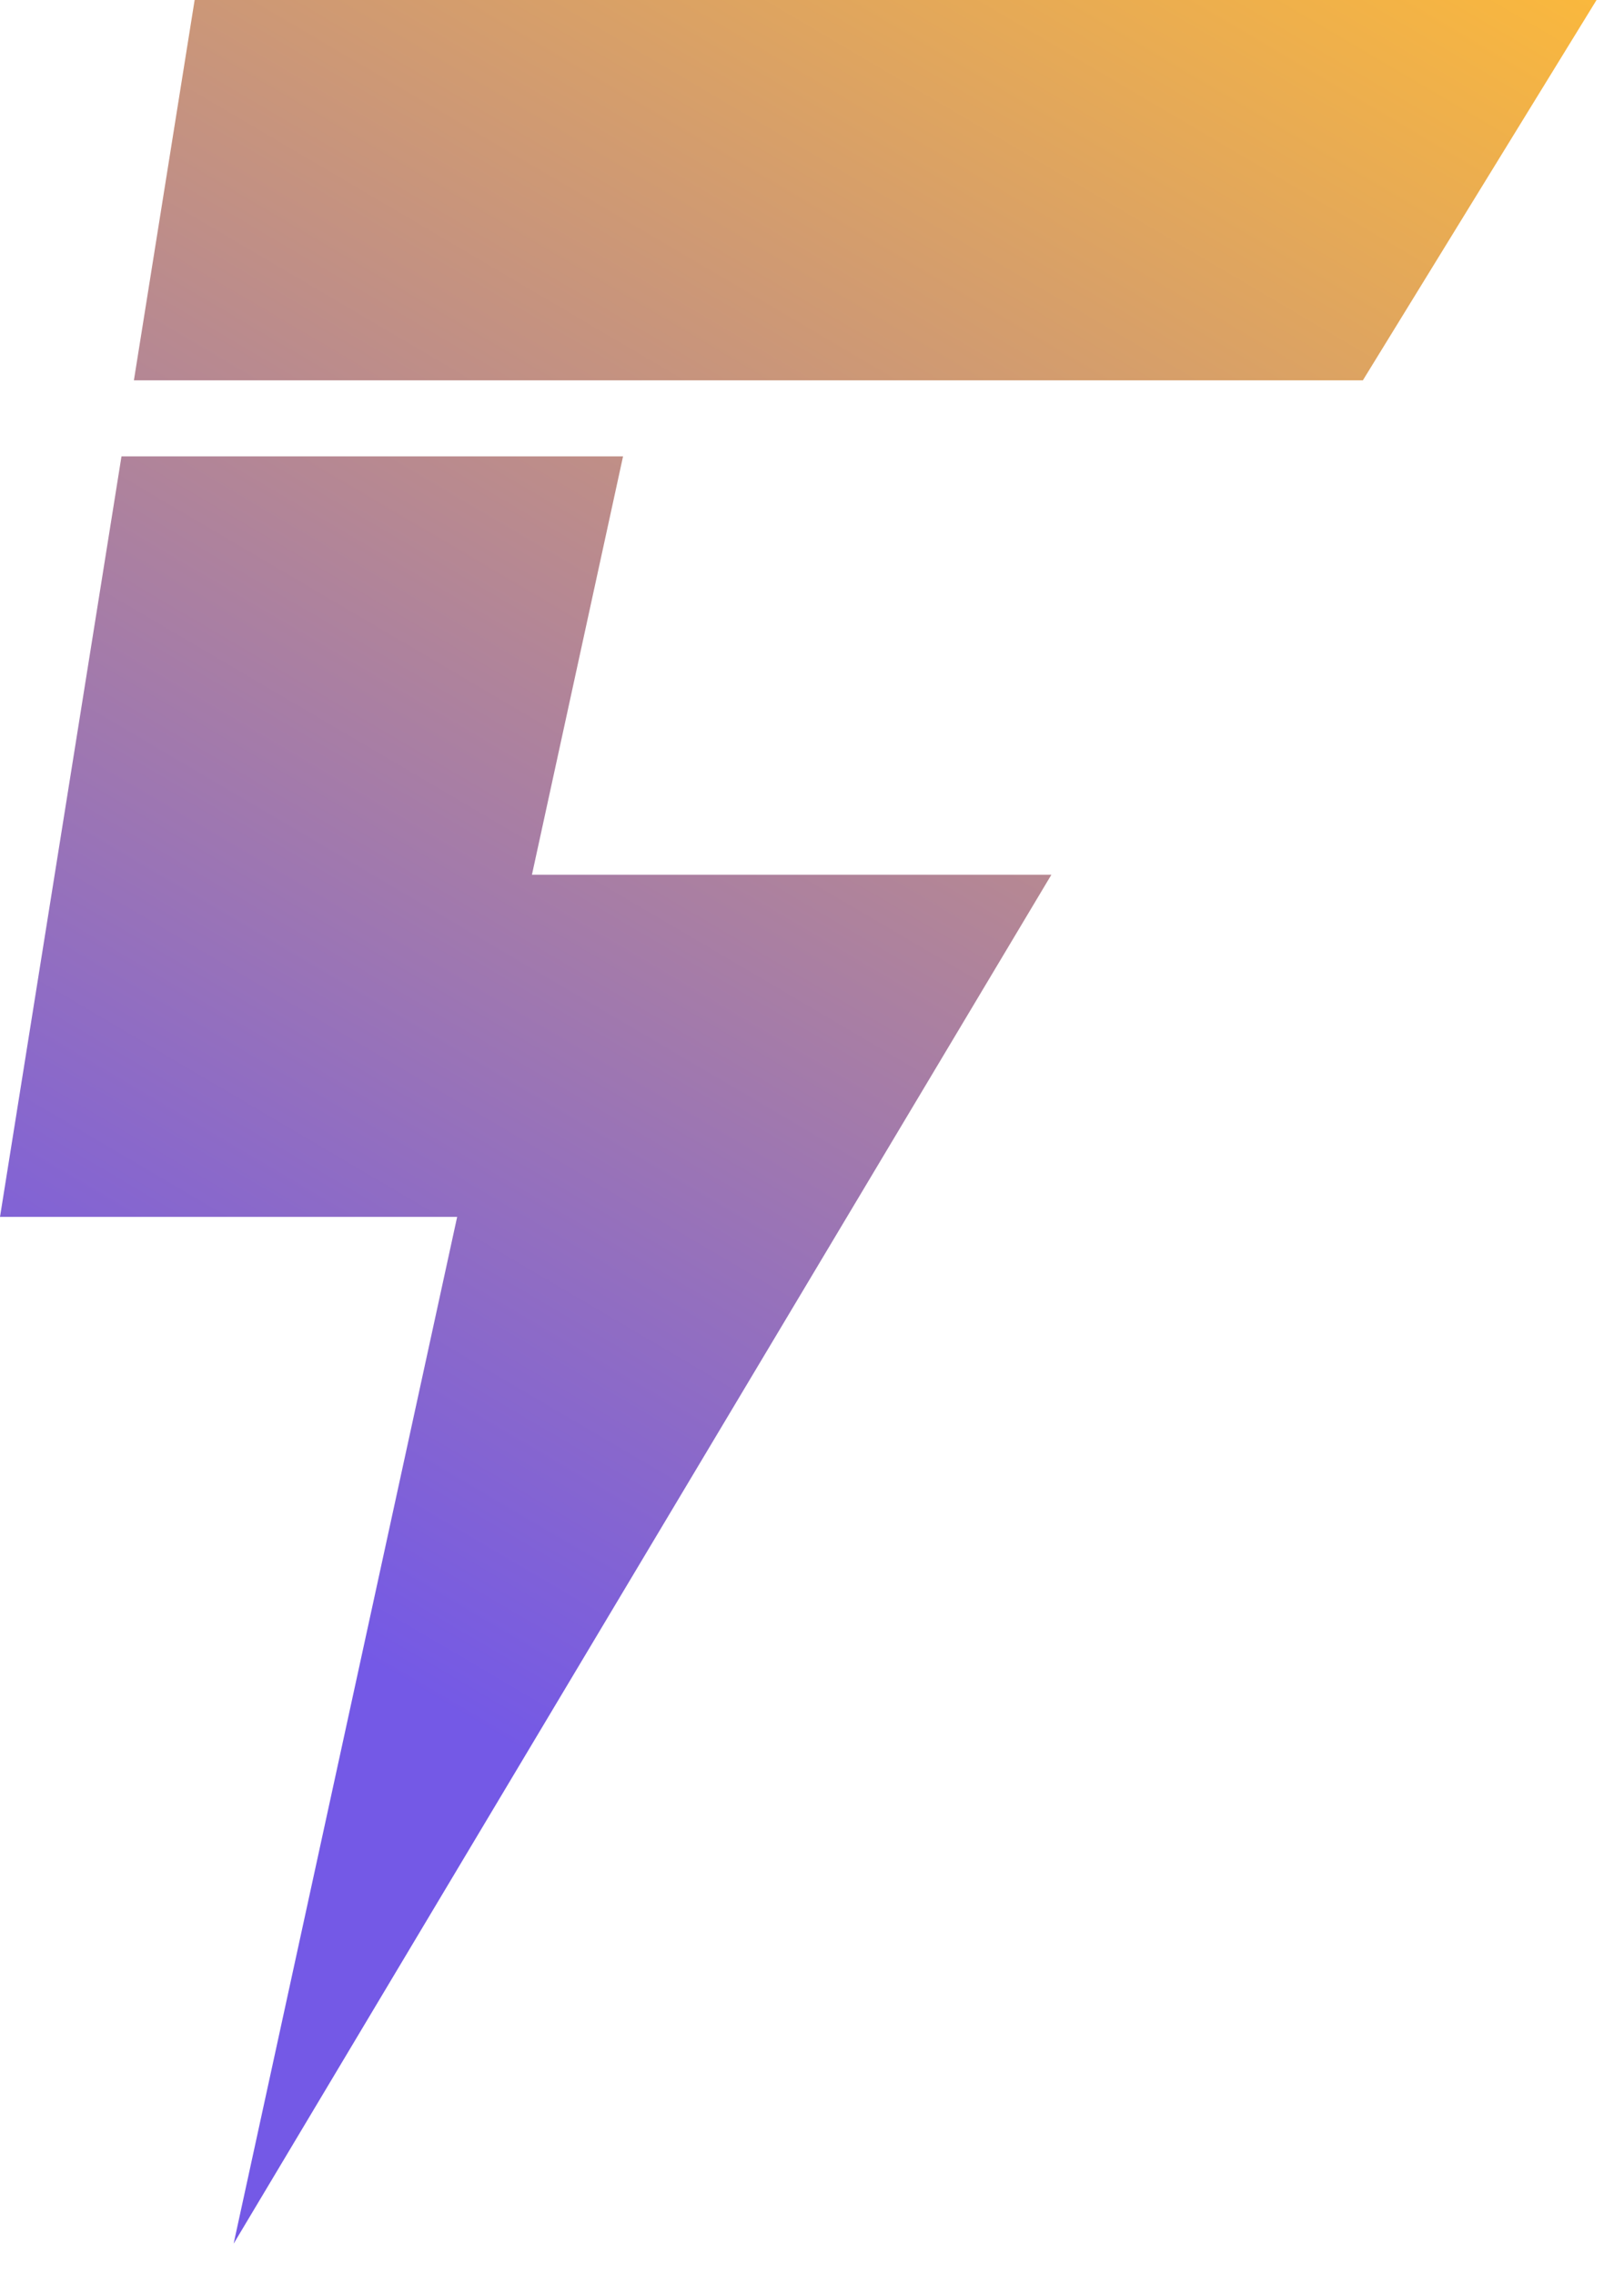
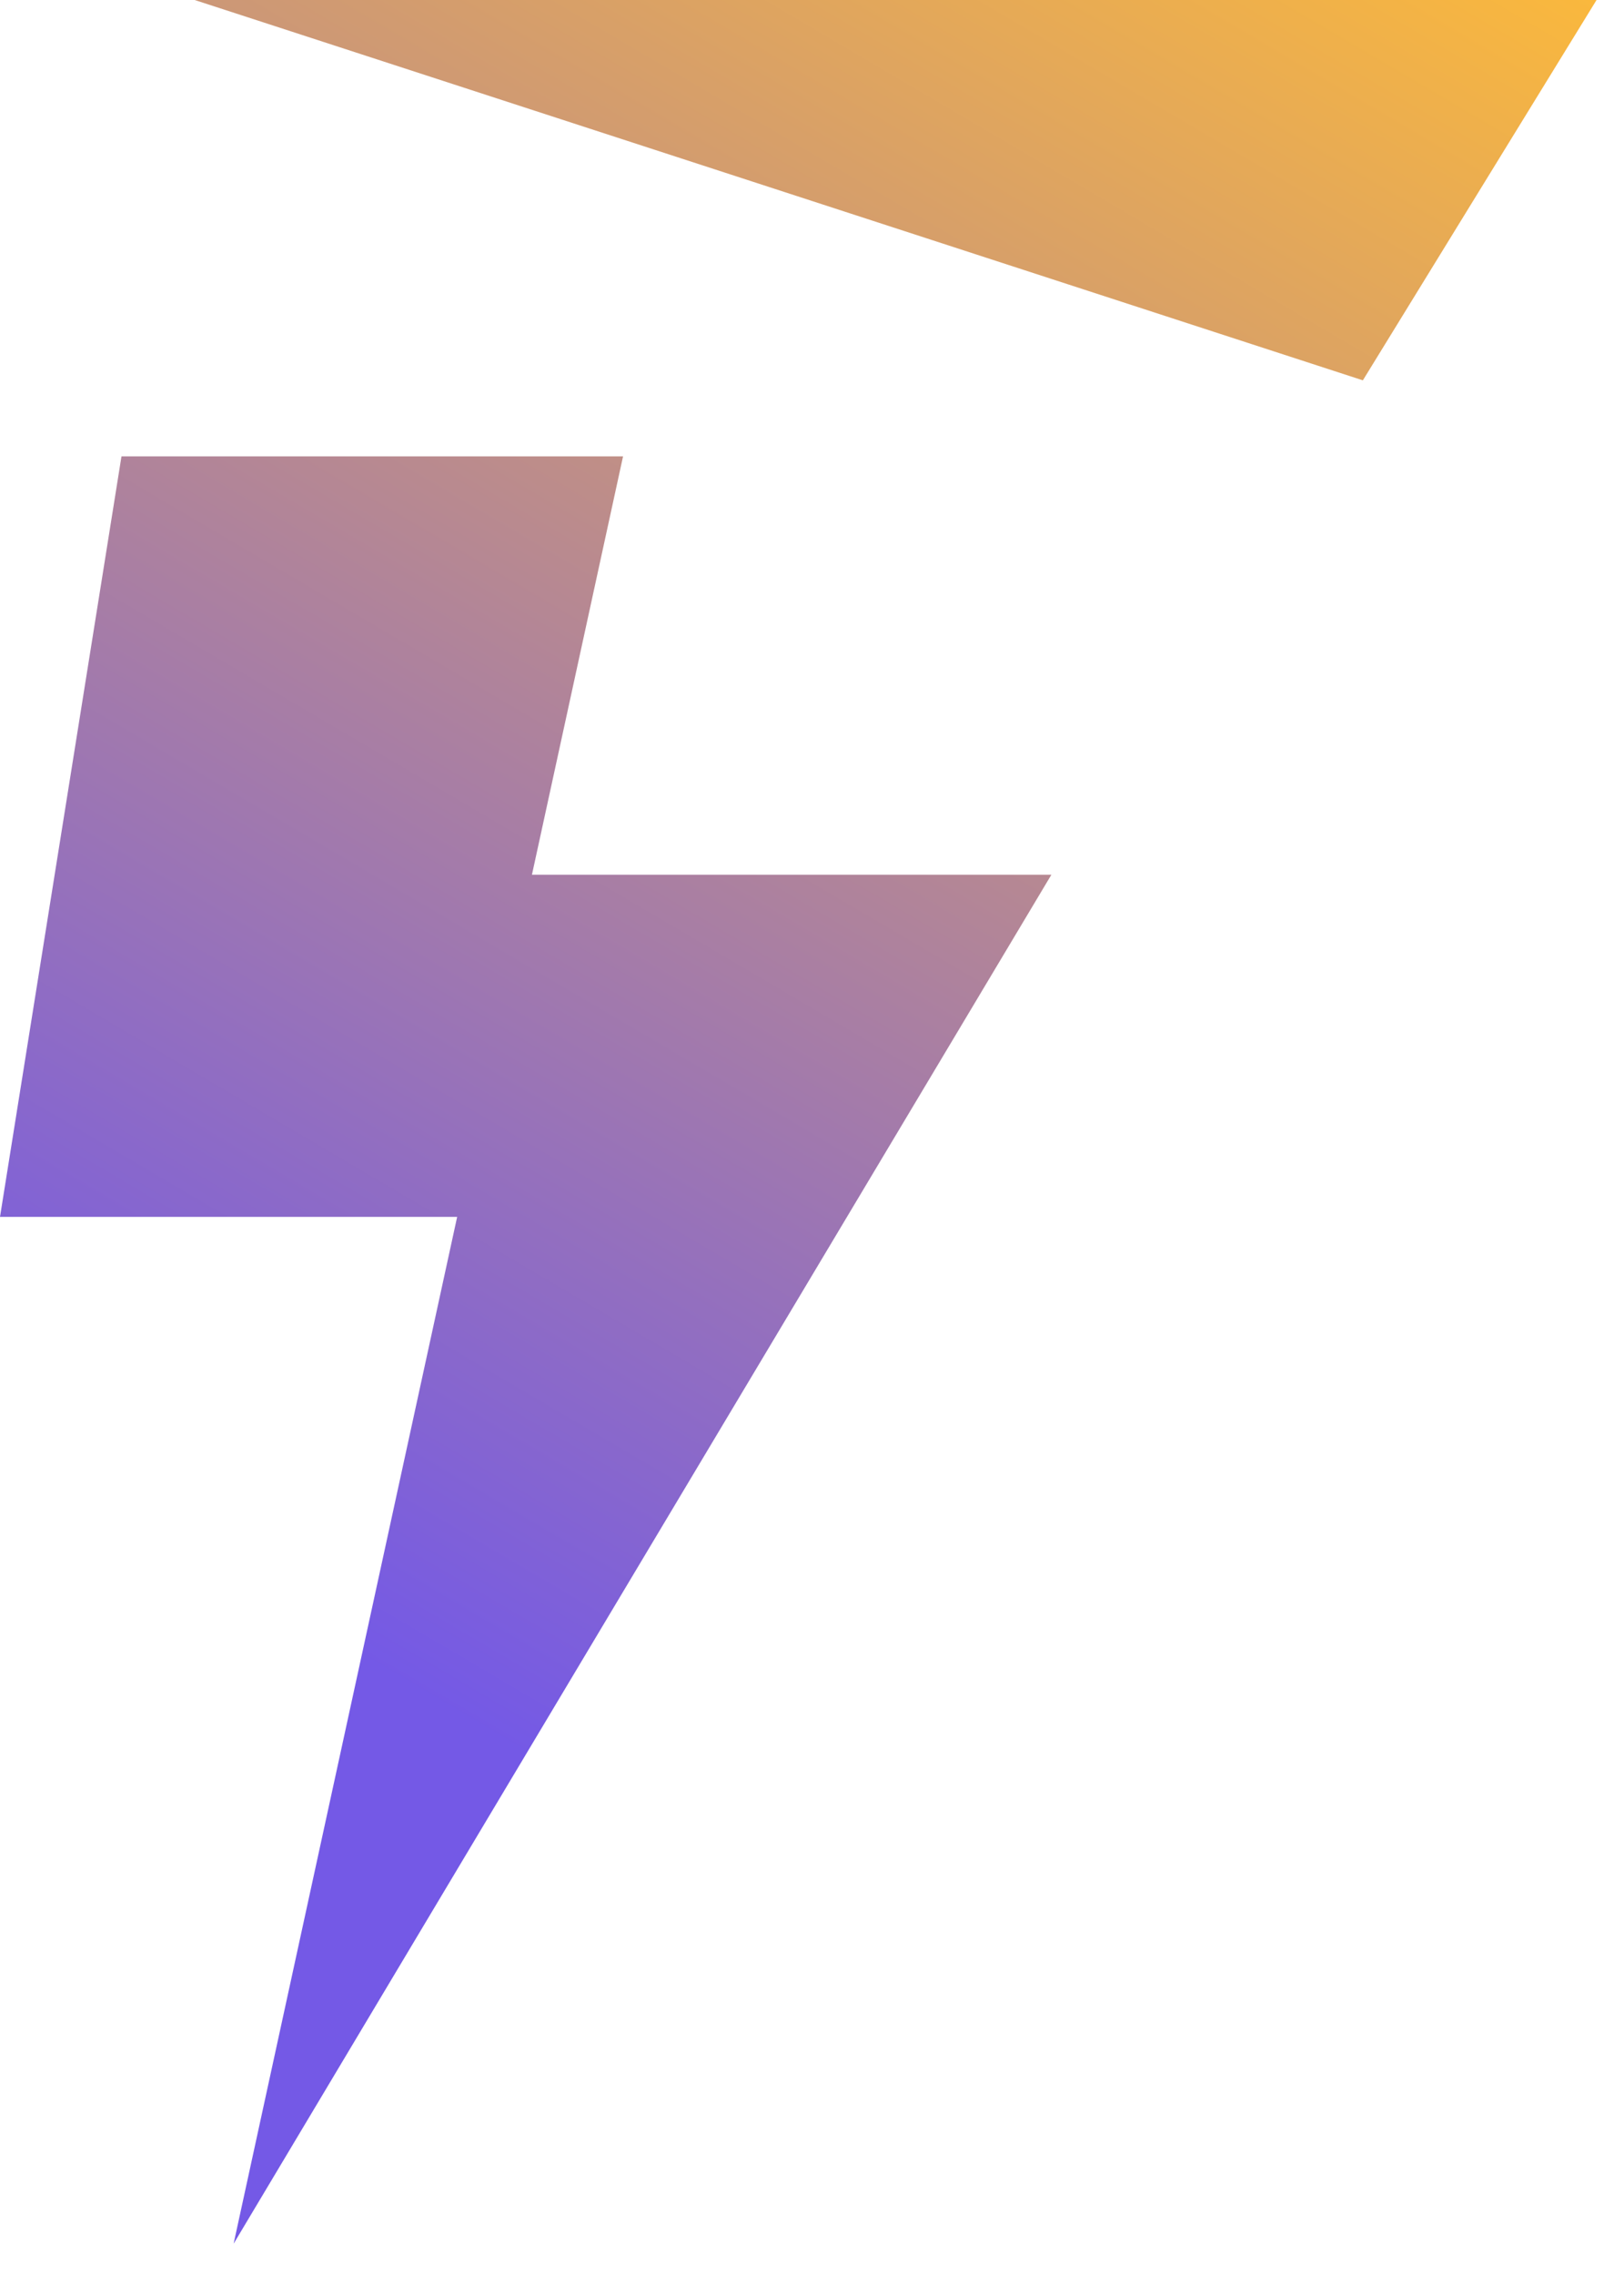
<svg xmlns="http://www.w3.org/2000/svg" width="20" height="28" viewBox="0 0 20 28" fill="none">
-   <path d="M6.551 10.766H12.948L2.877 27.615L5.63 14.977H0L1.496 5.617H7.673L6.551 10.766ZM16.784 4.681H1.649L2.397 0H19.662L16.784 4.681Z" fill="url(#paint0_linear_9454_1150)" />
+   <path d="M6.551 10.766H12.948L2.877 27.615L5.63 14.977H0L1.496 5.617H7.673L6.551 10.766ZM16.784 4.681L2.397 0H19.662L16.784 4.681Z" fill="url(#paint0_linear_9454_1150)" />
  <defs>
    <linearGradient id="paint0_linear_9454_1150" x1="6.634" y1="21.714" x2="19.471" y2="-0.105" gradientUnits="userSpaceOnUse">
      <stop stop-color="#7459E6" />
      <stop offset="1" stop-color="#FAB83D" />
    </linearGradient>
  </defs>
</svg>